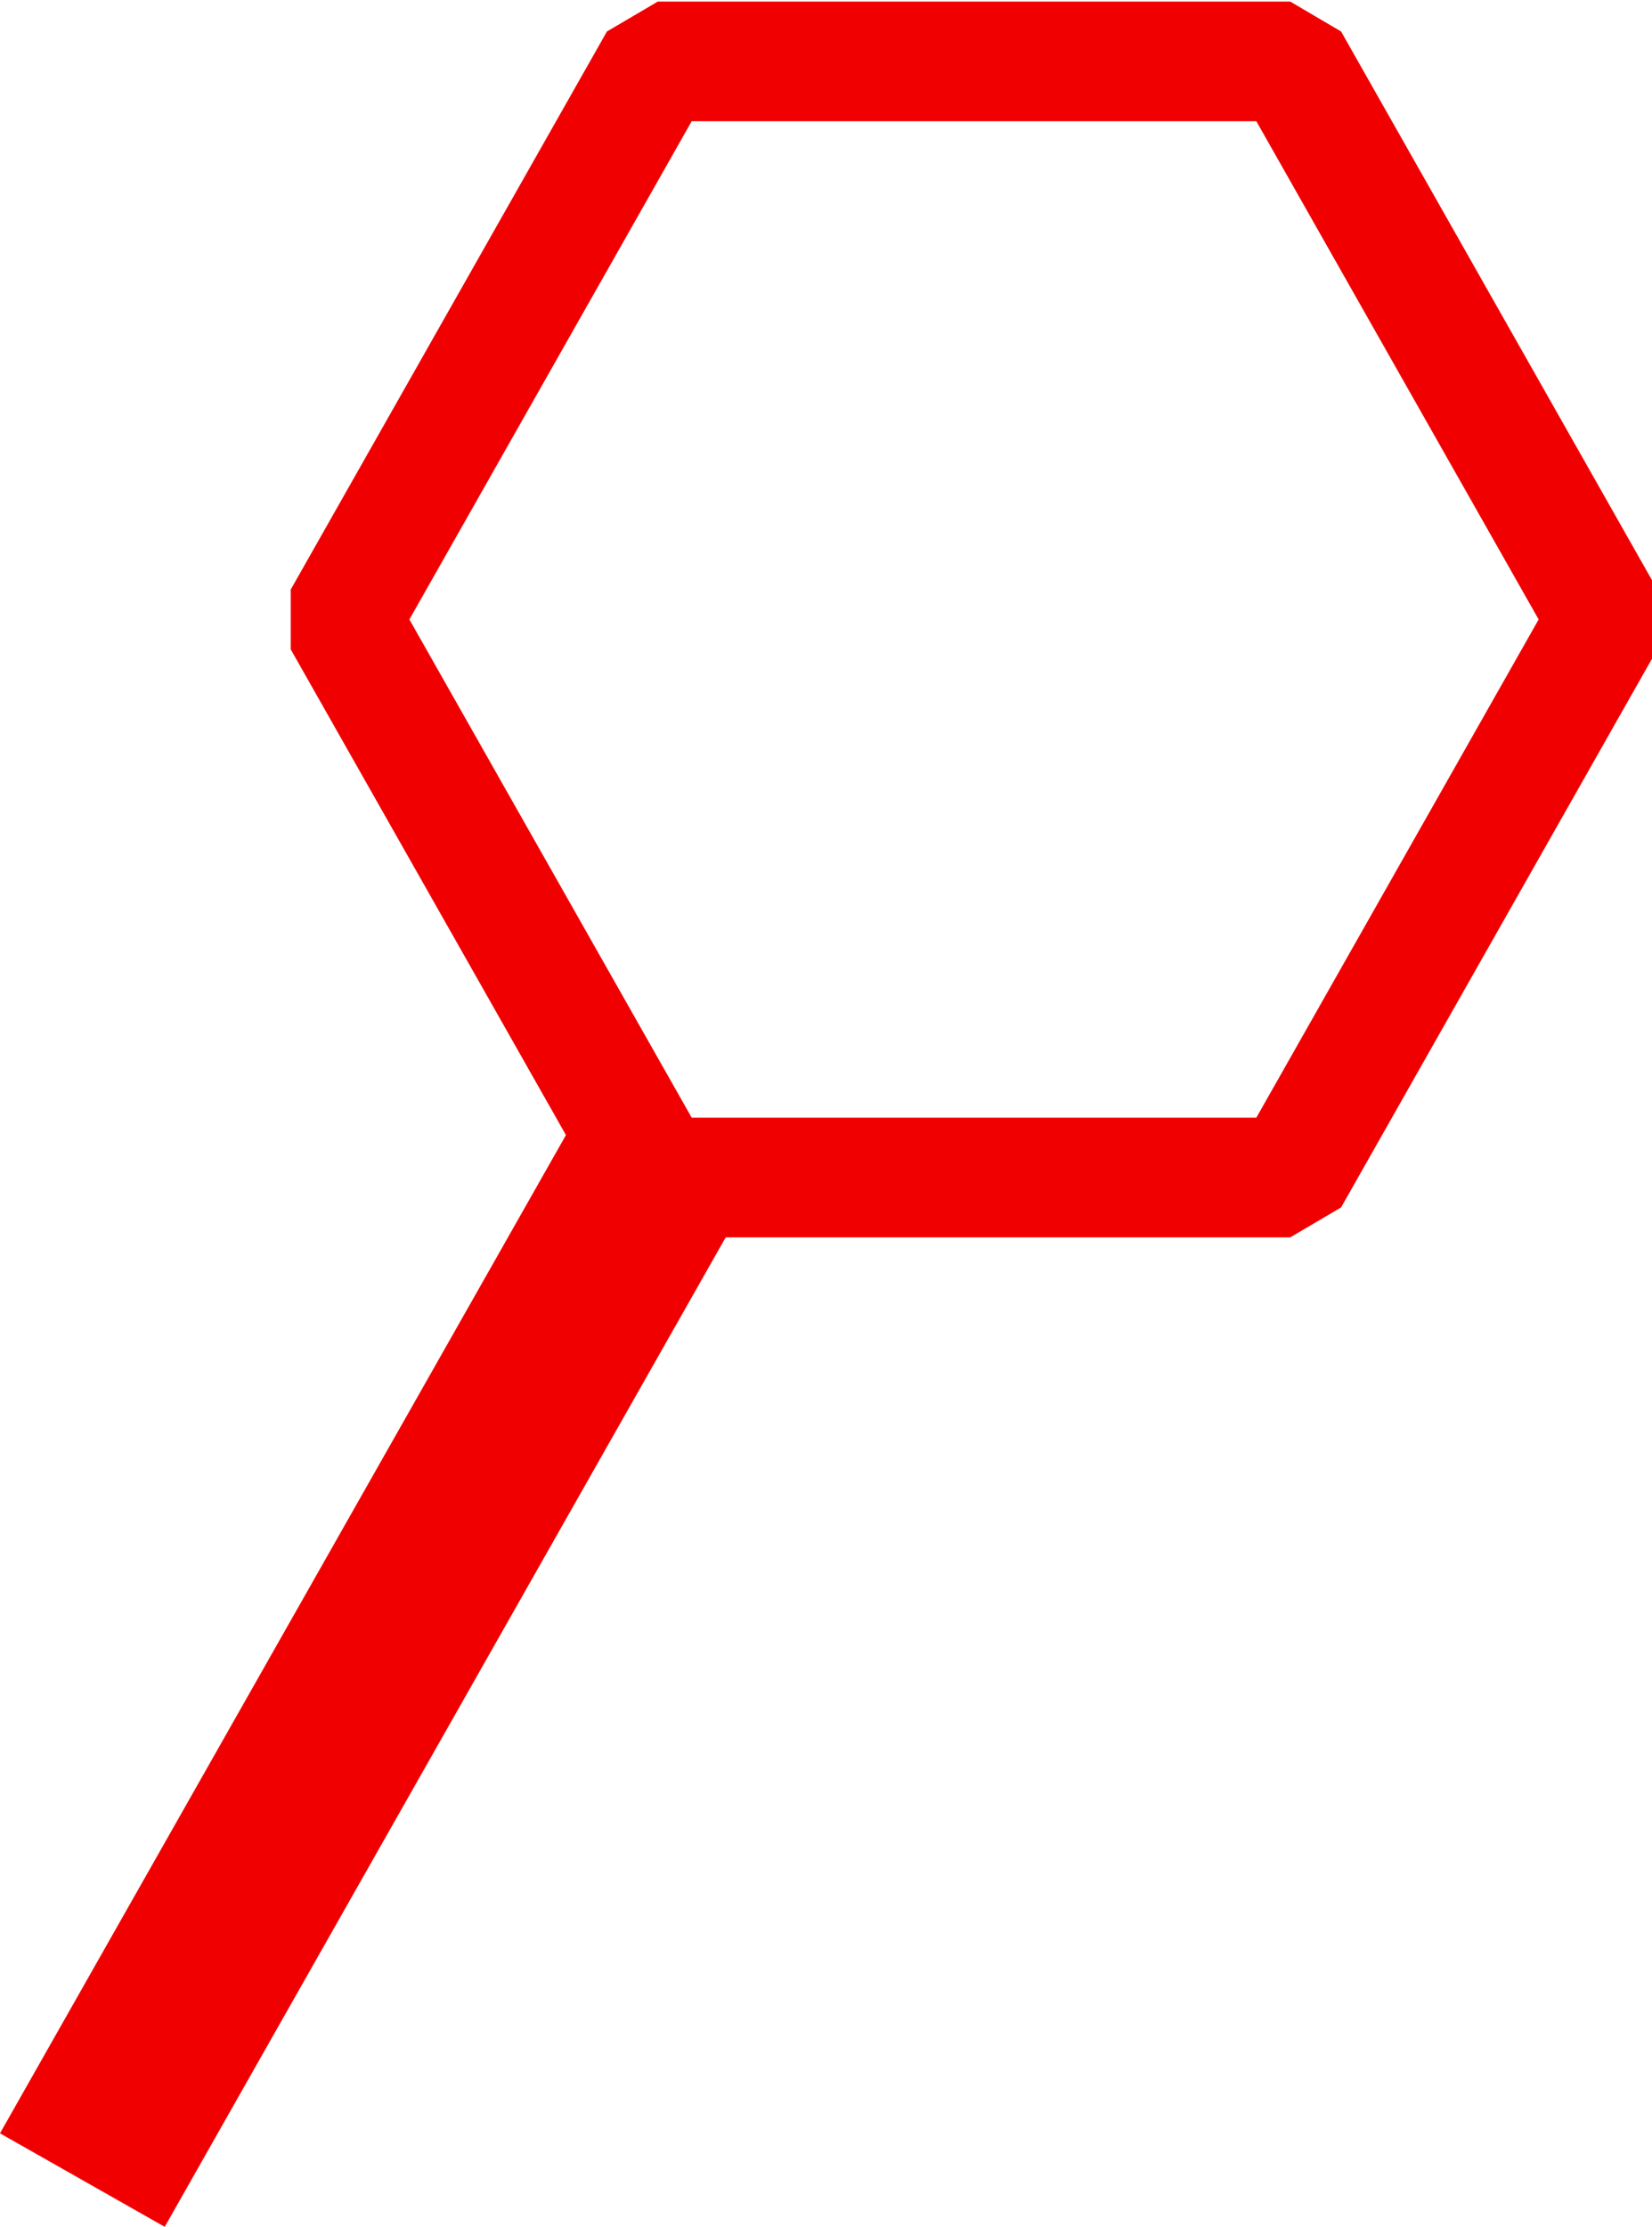
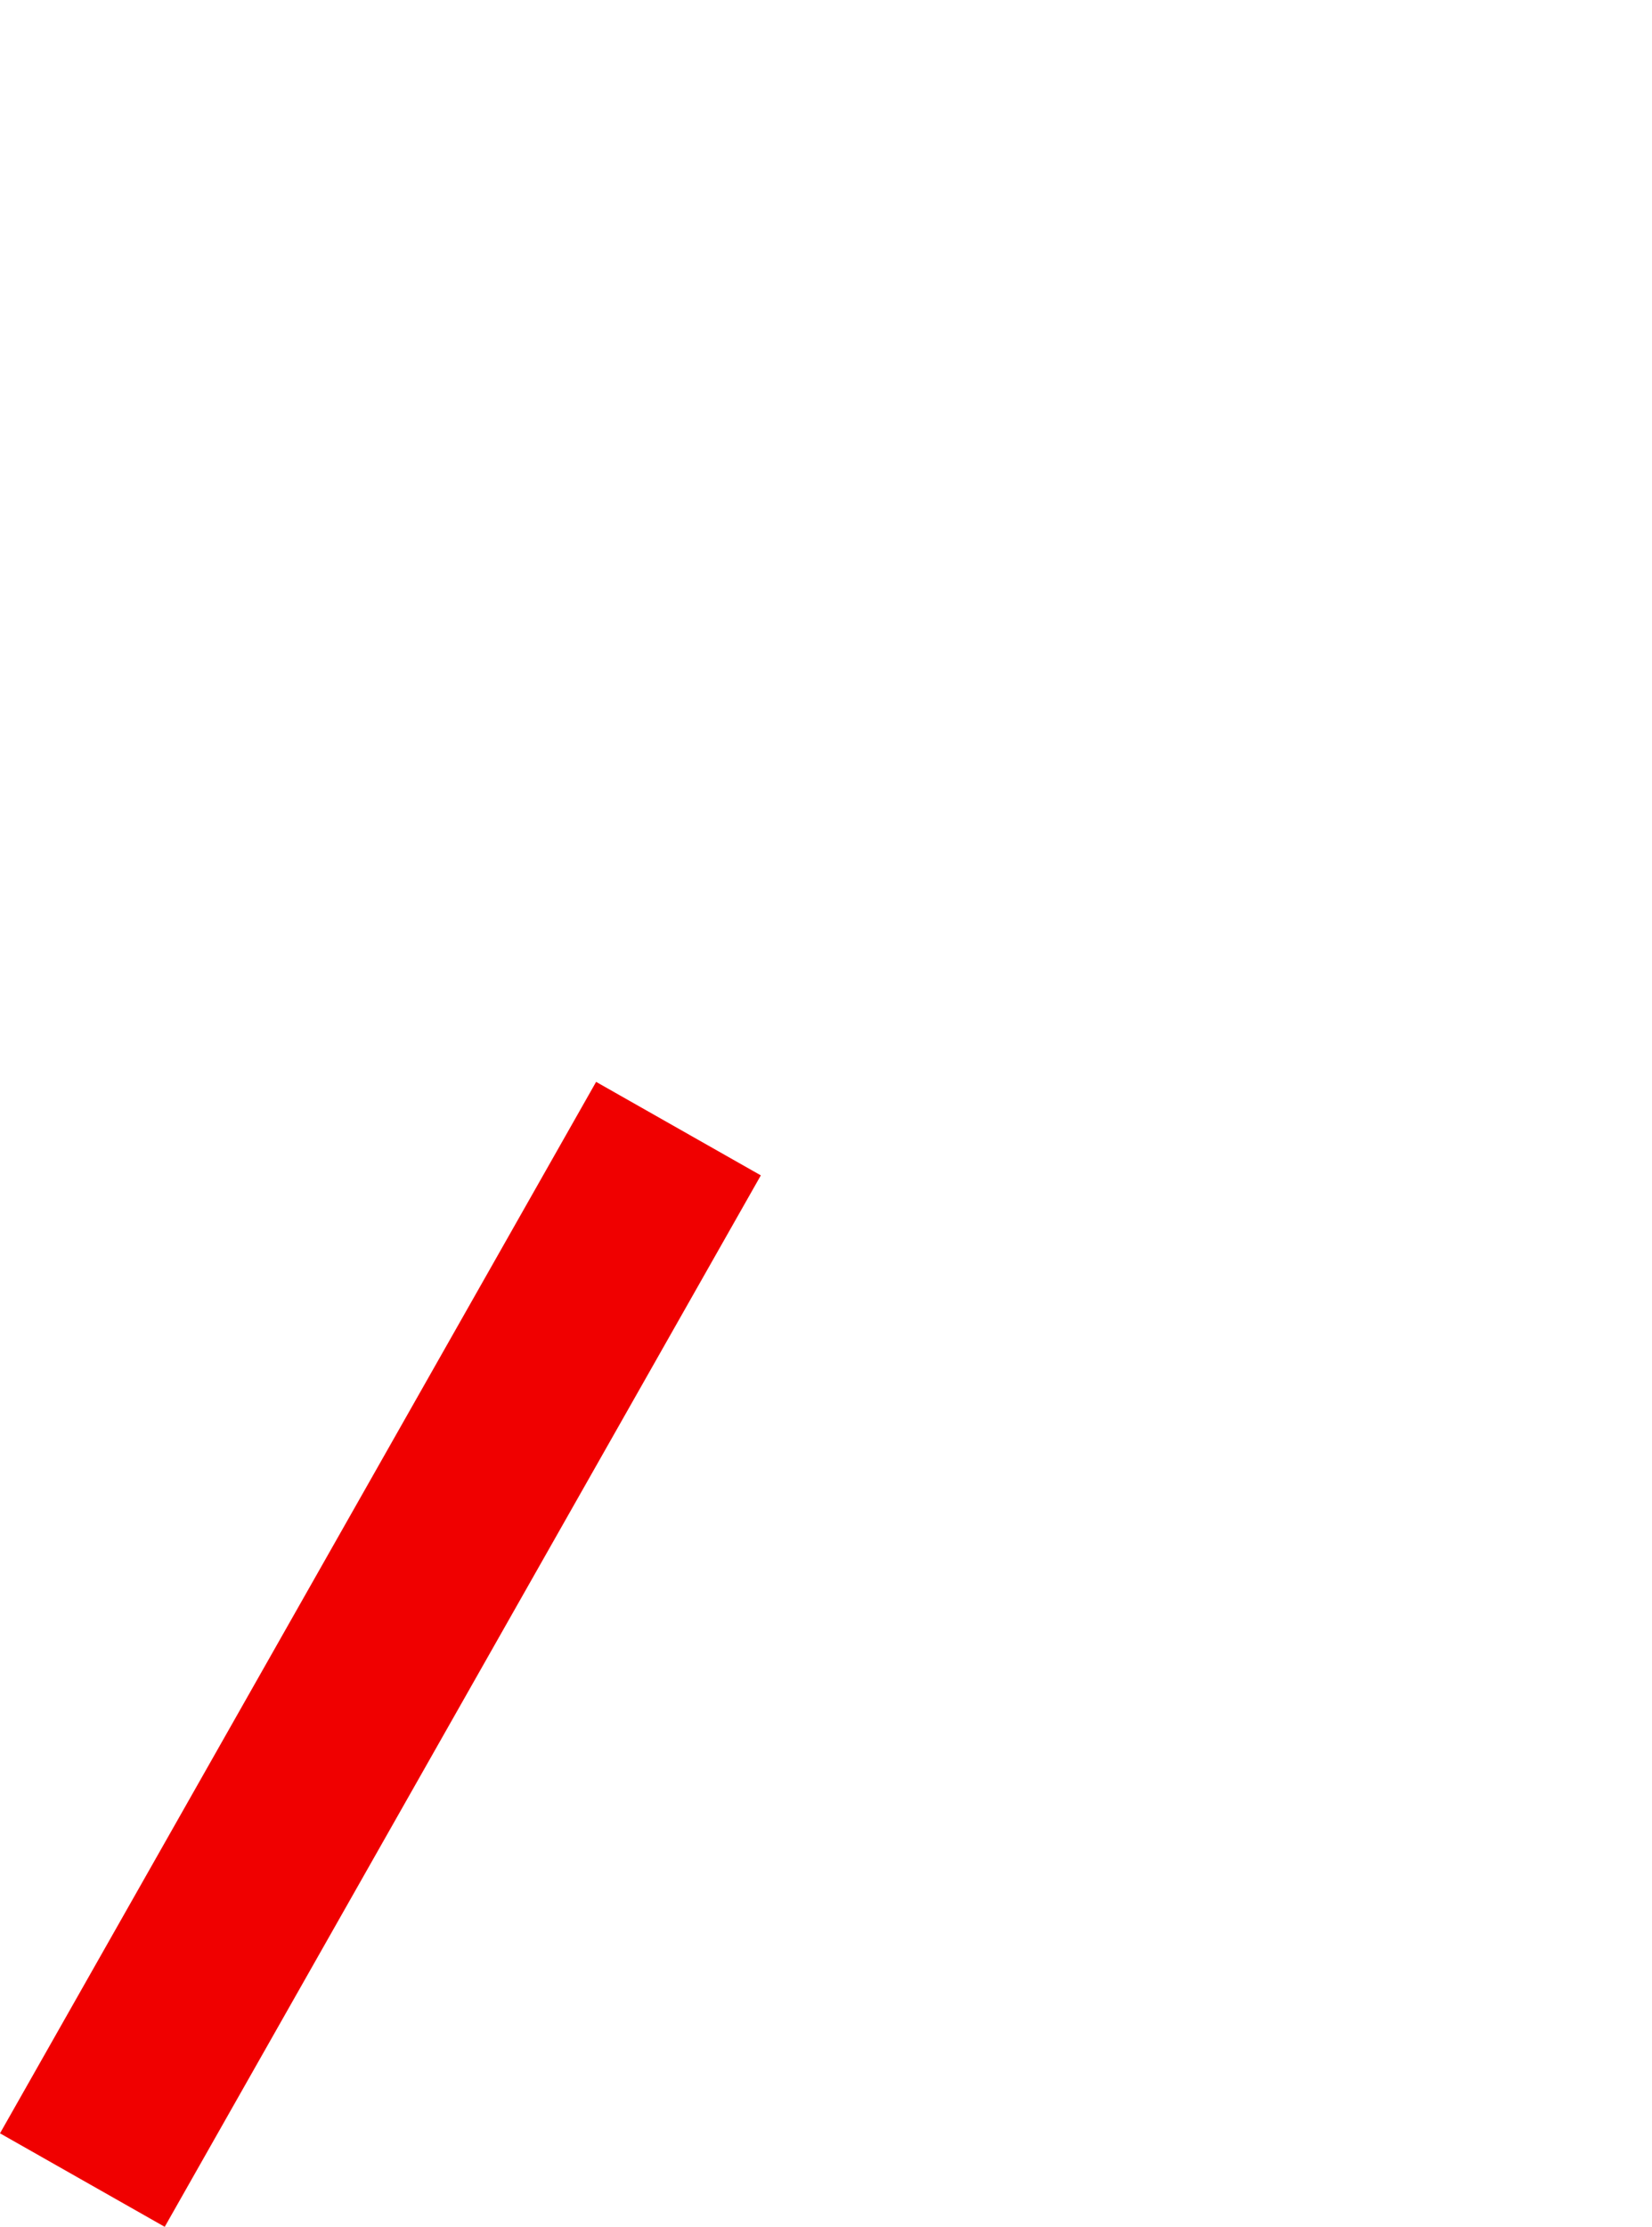
<svg xmlns="http://www.w3.org/2000/svg" xmlns:ns1="http://www.inkscape.org/namespaces/inkscape" xmlns:ns2="http://sodipodi.sourceforge.net/DTD/sodipodi-0.dtd" width="69.784" height="94.006" viewBox="0 0 69.784 94.006" version="1.1" xml:space="preserve" id="SVGRoot" ns1:export-filename="SiteLogoB.png" ns1:export-xdpi="96" ns1:export-ydpi="96" ns1:version="1.3.2 (091e20e, 2023-11-25, custom)" ns2:docname="engns.com.Logo.Master.svg">
  <defs id="defs126" />
  <ns2:namedview pagecolor="#a9a9a9" bordercolor="#292929" borderopacity="1" ns1:showpageshadow="2" ns1:pageopacity="0.0" ns1:pagecheckerboard="0" ns1:deskcolor="#232323" id="namedview1" ns1:export-bgcolor="#ffffff00" showguides="true" ns1:zoom="1" ns1:cx="312" ns1:cy="558.5" ns1:window-width="3440" ns1:window-height="1377" ns1:window-x="2552" ns1:window-y="-8" ns1:window-maximized="1" ns1:current-layer="SVGRoot">
    <ns2:guide position="386.673,1263.961" orientation="0,-1" id="guide133" ns1:locked="false" />
    <ns2:guide position="116.193,1330.791" orientation="0,-1" id="guide134" ns1:locked="false" />
    <ns2:guide position="145.626,1383.592" orientation="0,-1" id="guide135" ns1:locked="false" />
    <ns2:guide position="123.068,1436.392" orientation="0,-1" id="guide136" ns1:locked="false" />
  </ns2:namedview>
  <style type="text/css" id="style1">
g.prefab path {
  vector-effect:non-scaling-stroke;
  -inkscape-stroke:hairline;
  fill: none;
  fill-opacity: 1;
  stroke-opacity: 1;
  stroke: #00349c;
}
</style>
  <g id="g149-9" ns1:export-filename="search.engns.com.Gray.png" ns1:export-xdpi="96" ns1:export-ydpi="96" transform="translate(-34.455,-758)">
    <g id="g137-3-5" style="fill:#4d4d4d;fill-opacity:0;stroke:#f00000;stroke-width:11.321;stroke-dasharray:none;stroke-opacity:1" transform="matrix(0.438,0,0,0.446,-258.014,714.679)" ns1:export-filename=".\search.engns.com.Gray.png" ns1:export-xdpi="96" ns1:export-ydpi="96">
-       <path ns2:type="star" style="fill:#4d4d4d;fill-opacity:0;stroke:#f00000;stroke-width:22.973;stroke-linejoin:bevel;stroke-dasharray:none;stroke-opacity:1" id="path133-5-9-8-0-0" ns1:flatsided="true" ns2:sides="6" ns2:cx="461.04996" ns2:cy="377.22269" ns2:r1="123.7202" ns2:r2="107.14483" ns2:arg1="1.0471976" ns2:arg2="1.5707963" ns1:rounded="0" ns1:randomized="0" d="m 522.91,484.368 -123.72,-10e-6 -61.86,-107.145 61.86,-107.145 123.72,0 61.86,107.145 z" transform="matrix(0.493,0,0,0.493,534.377,-30.205)" ns1:export-filename="SiteLogoB.png" ns1:export-xdpi="96" ns1:export-ydpi="96" />
-     </g>
+       </g>
    <path style="fill:#4d4d4d;fill-opacity:0;stroke:#f00000;stroke-width:8;stroke-linejoin:bevel;stroke-dasharray:none;stroke-opacity:1" d="M 63.115,805.645 37.934,850.032" id="path137-0-1-8" />
  </g>
</svg>